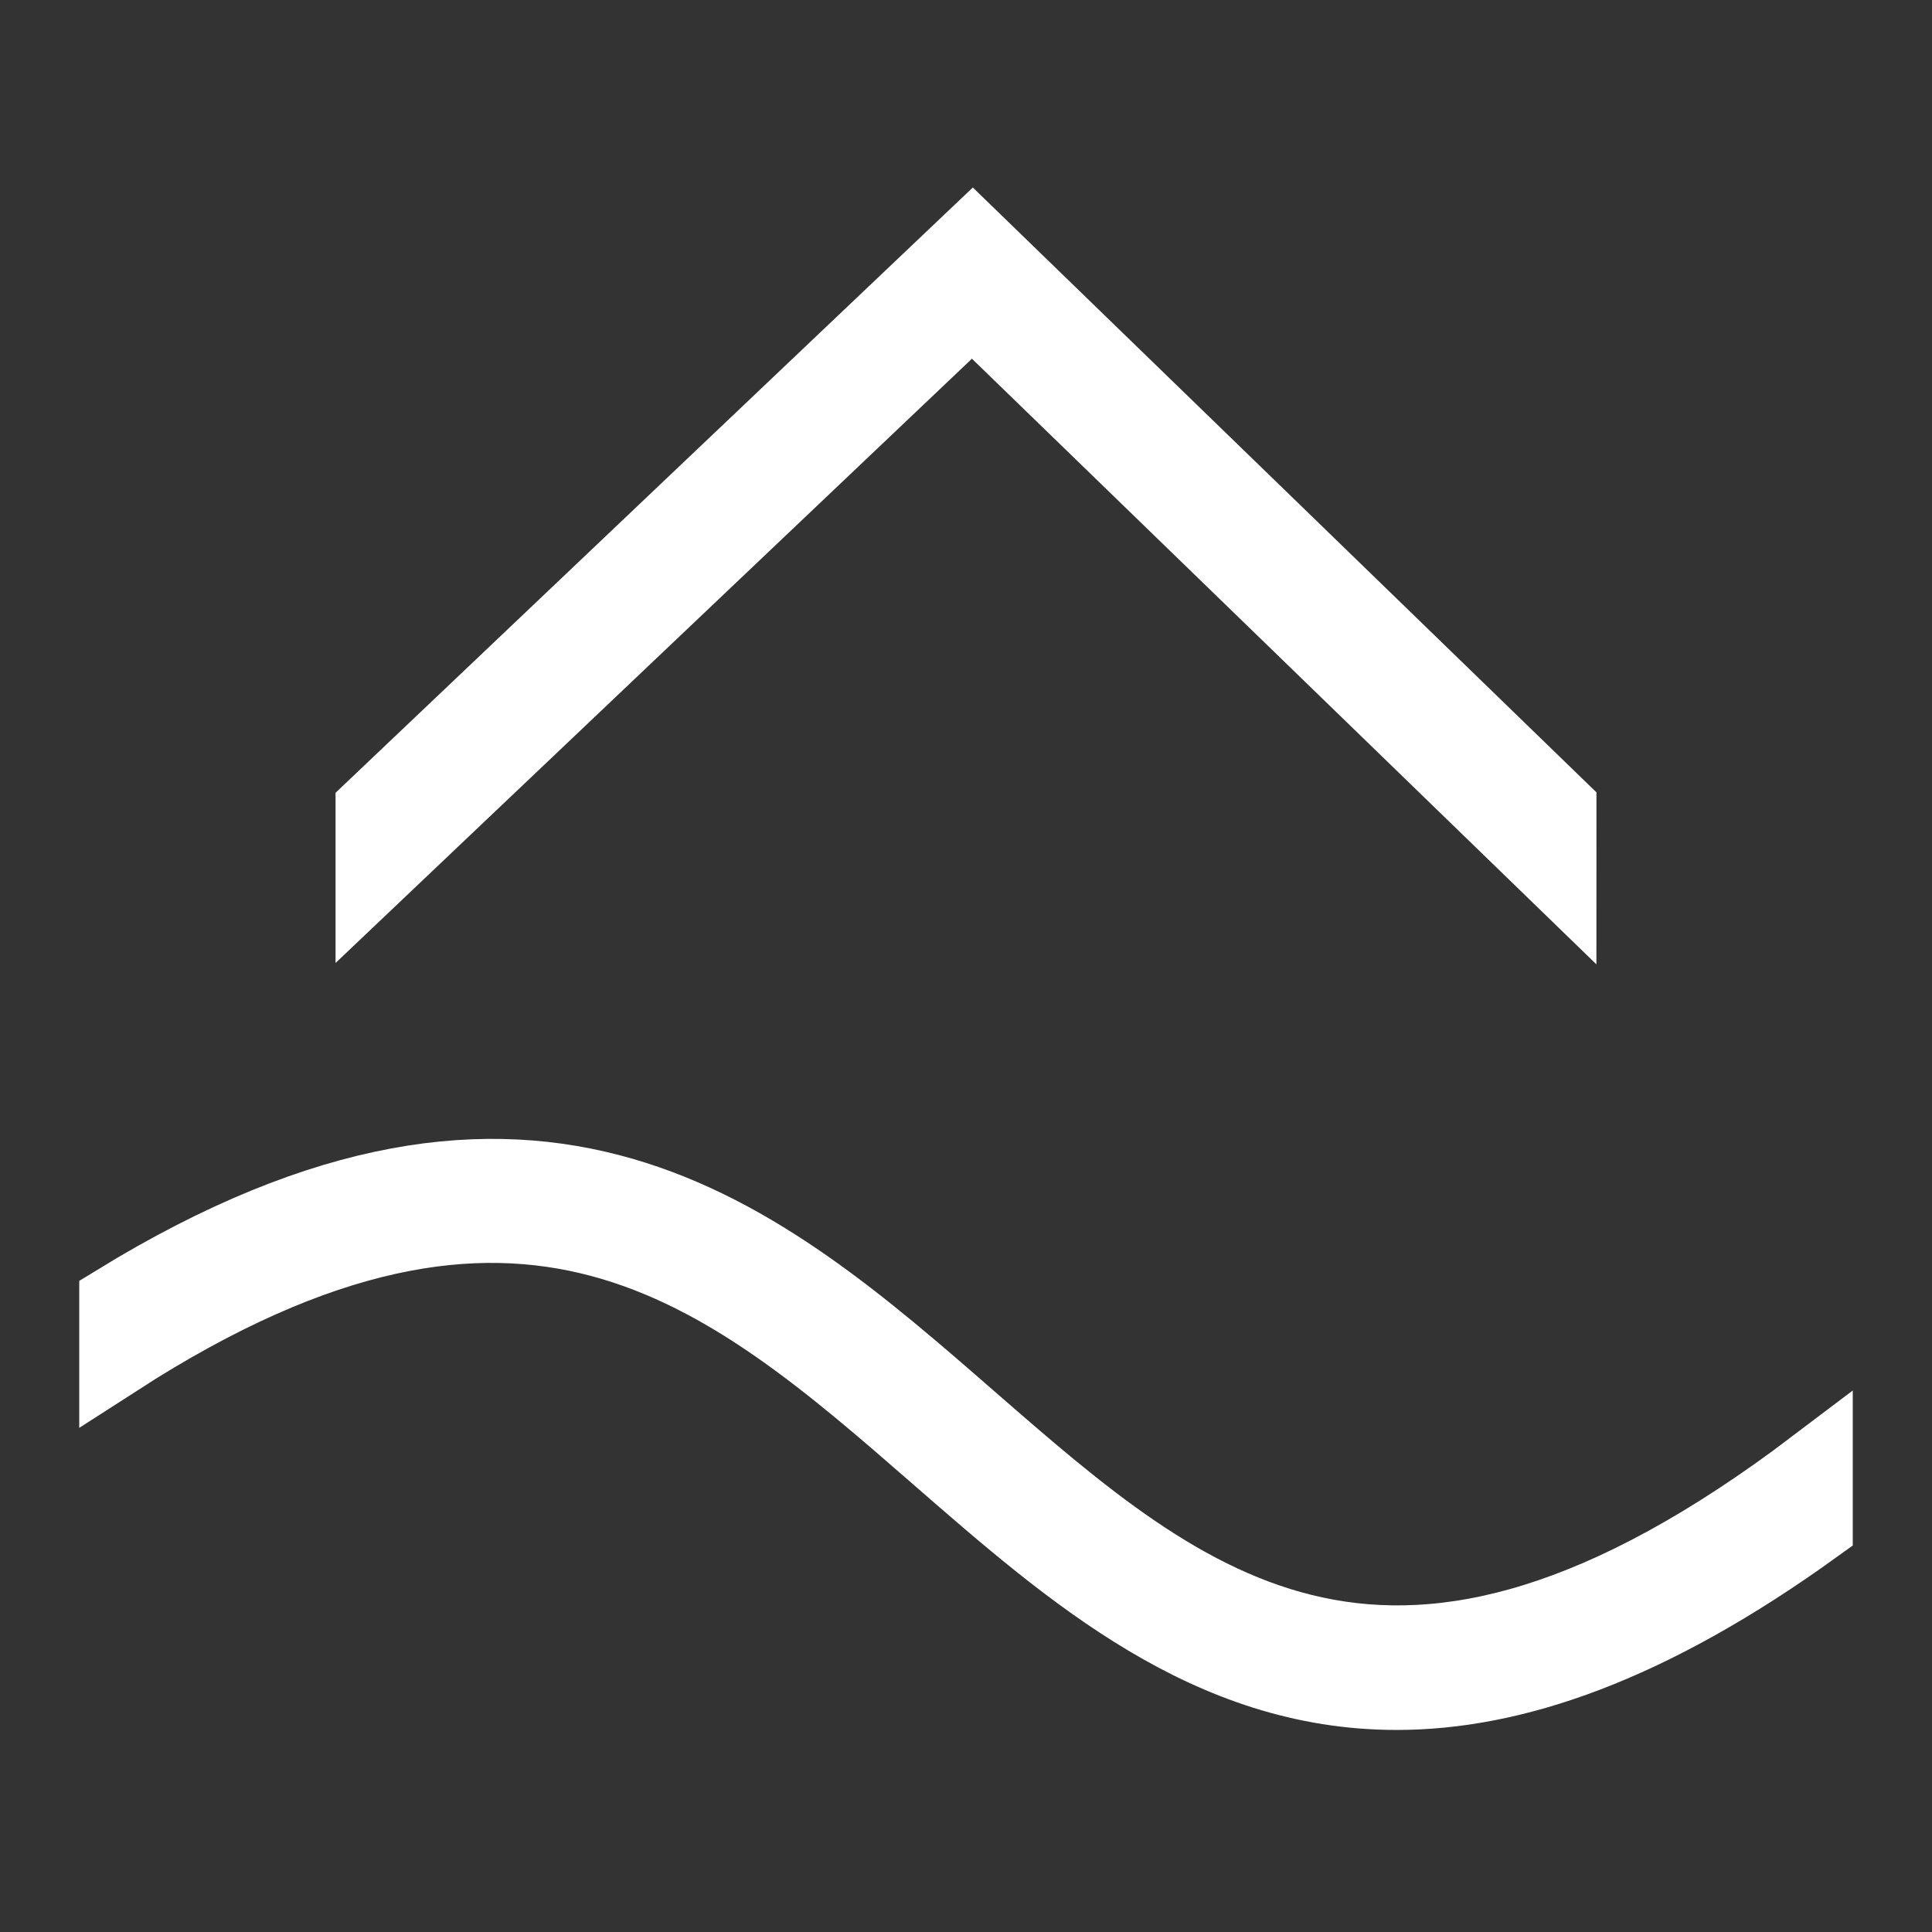
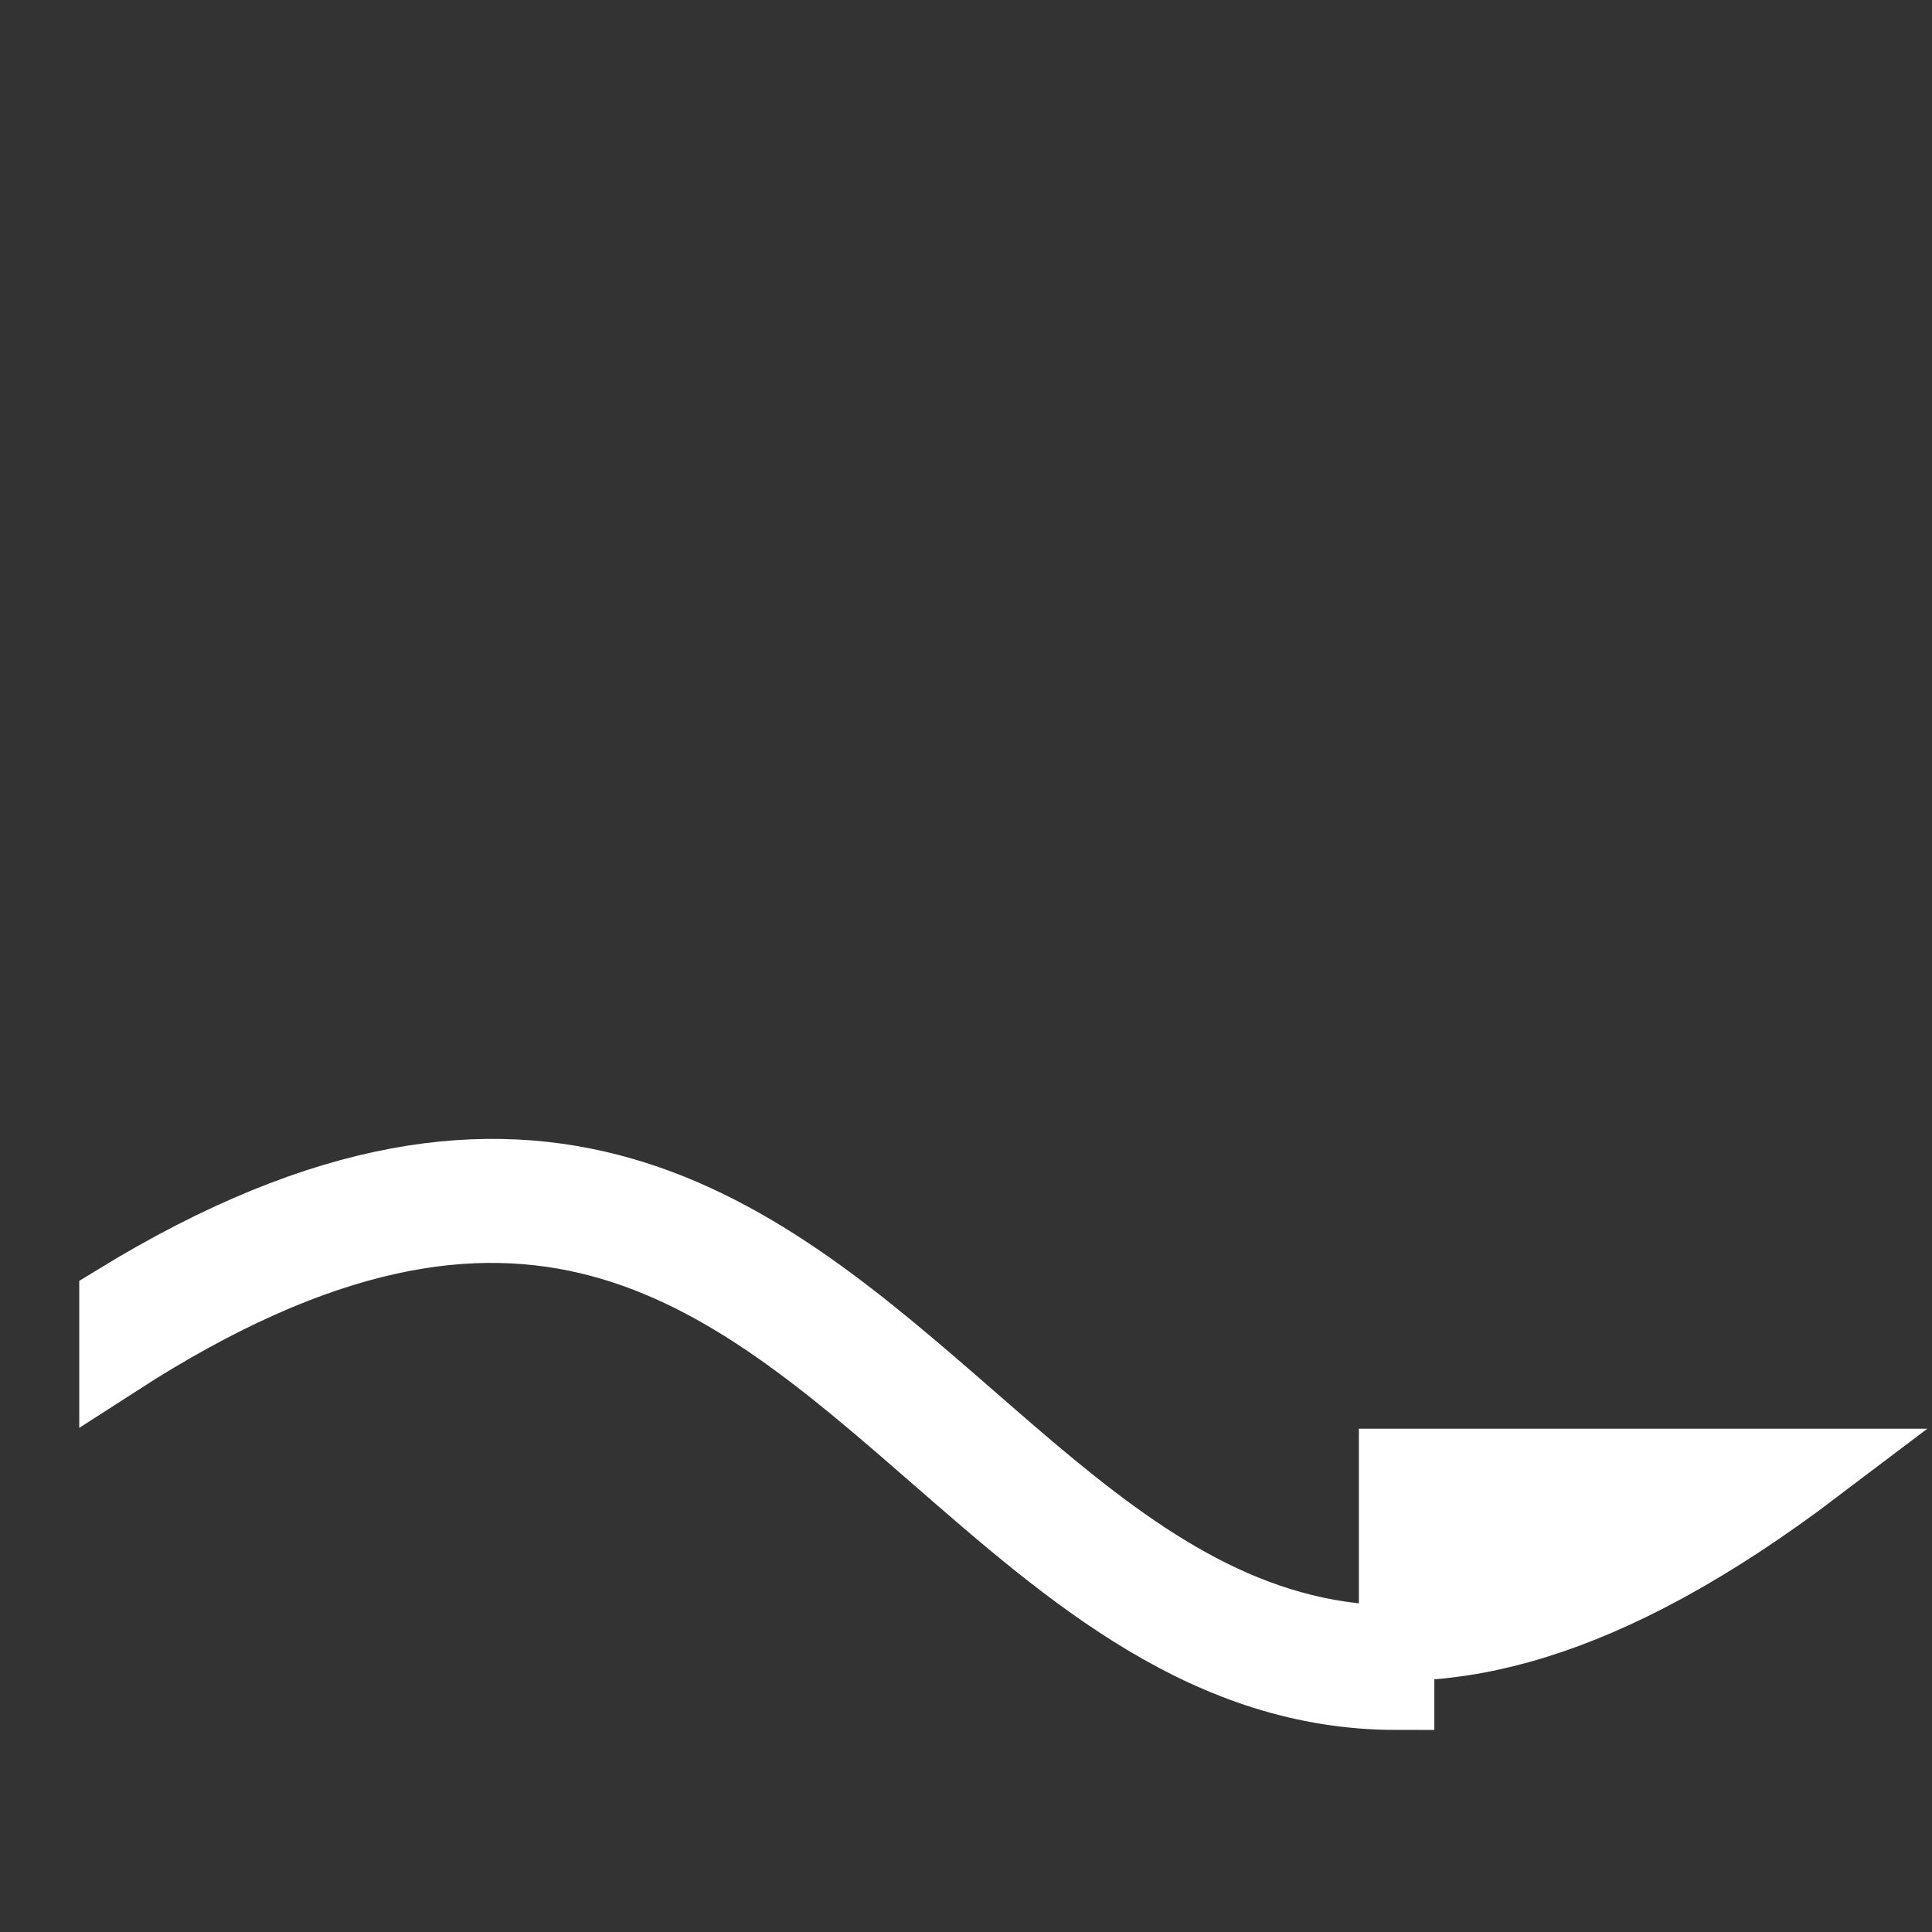
<svg xmlns="http://www.w3.org/2000/svg" version="1.1" data-id="Layer_1" x="0px" y="0px" viewBox="0 0 1024 1024" style="enable-background:new 0 0 1024 1024;" xml:space="preserve">
  <rect x="0" y="0" width="1024" height="1024" fill="#333333" stroke="none" />
  <style type="text/css">
	.st0{fill:#FFFFFF;stroke:#FFFFFF;stroke-width:40;stroke-miterlimit:10;}
</style>
  <g>
    <g>
-       <polygon class="st0" points="826.15,428.43 515.47,127.1 197.85,428.78 197.85,463.83 515.29,162.41 826.14,463.88   " />
-       <path class="st0" d="M962,777.24c-224.51,170.03-332.93,75.58-447.7-24.42c-112.69-98.2-229.2-199.5-452.3-62.73v30.02    c216.08-139.26,322.71-46.42,435.56,51.92c70.94,61.81,143.31,124.89,242.67,124.88c61.54,0,133.47-24.26,221.77-87.99V777.24z" />
+       <path class="st0" d="M962,777.24c-224.51,170.03-332.93,75.58-447.7-24.42c-112.69-98.2-229.2-199.5-452.3-62.73v30.02    c216.08-139.26,322.71-46.42,435.56,51.92c70.94,61.81,143.31,124.89,242.67,124.88V777.24z" />
    </g>
  </g>
</svg>